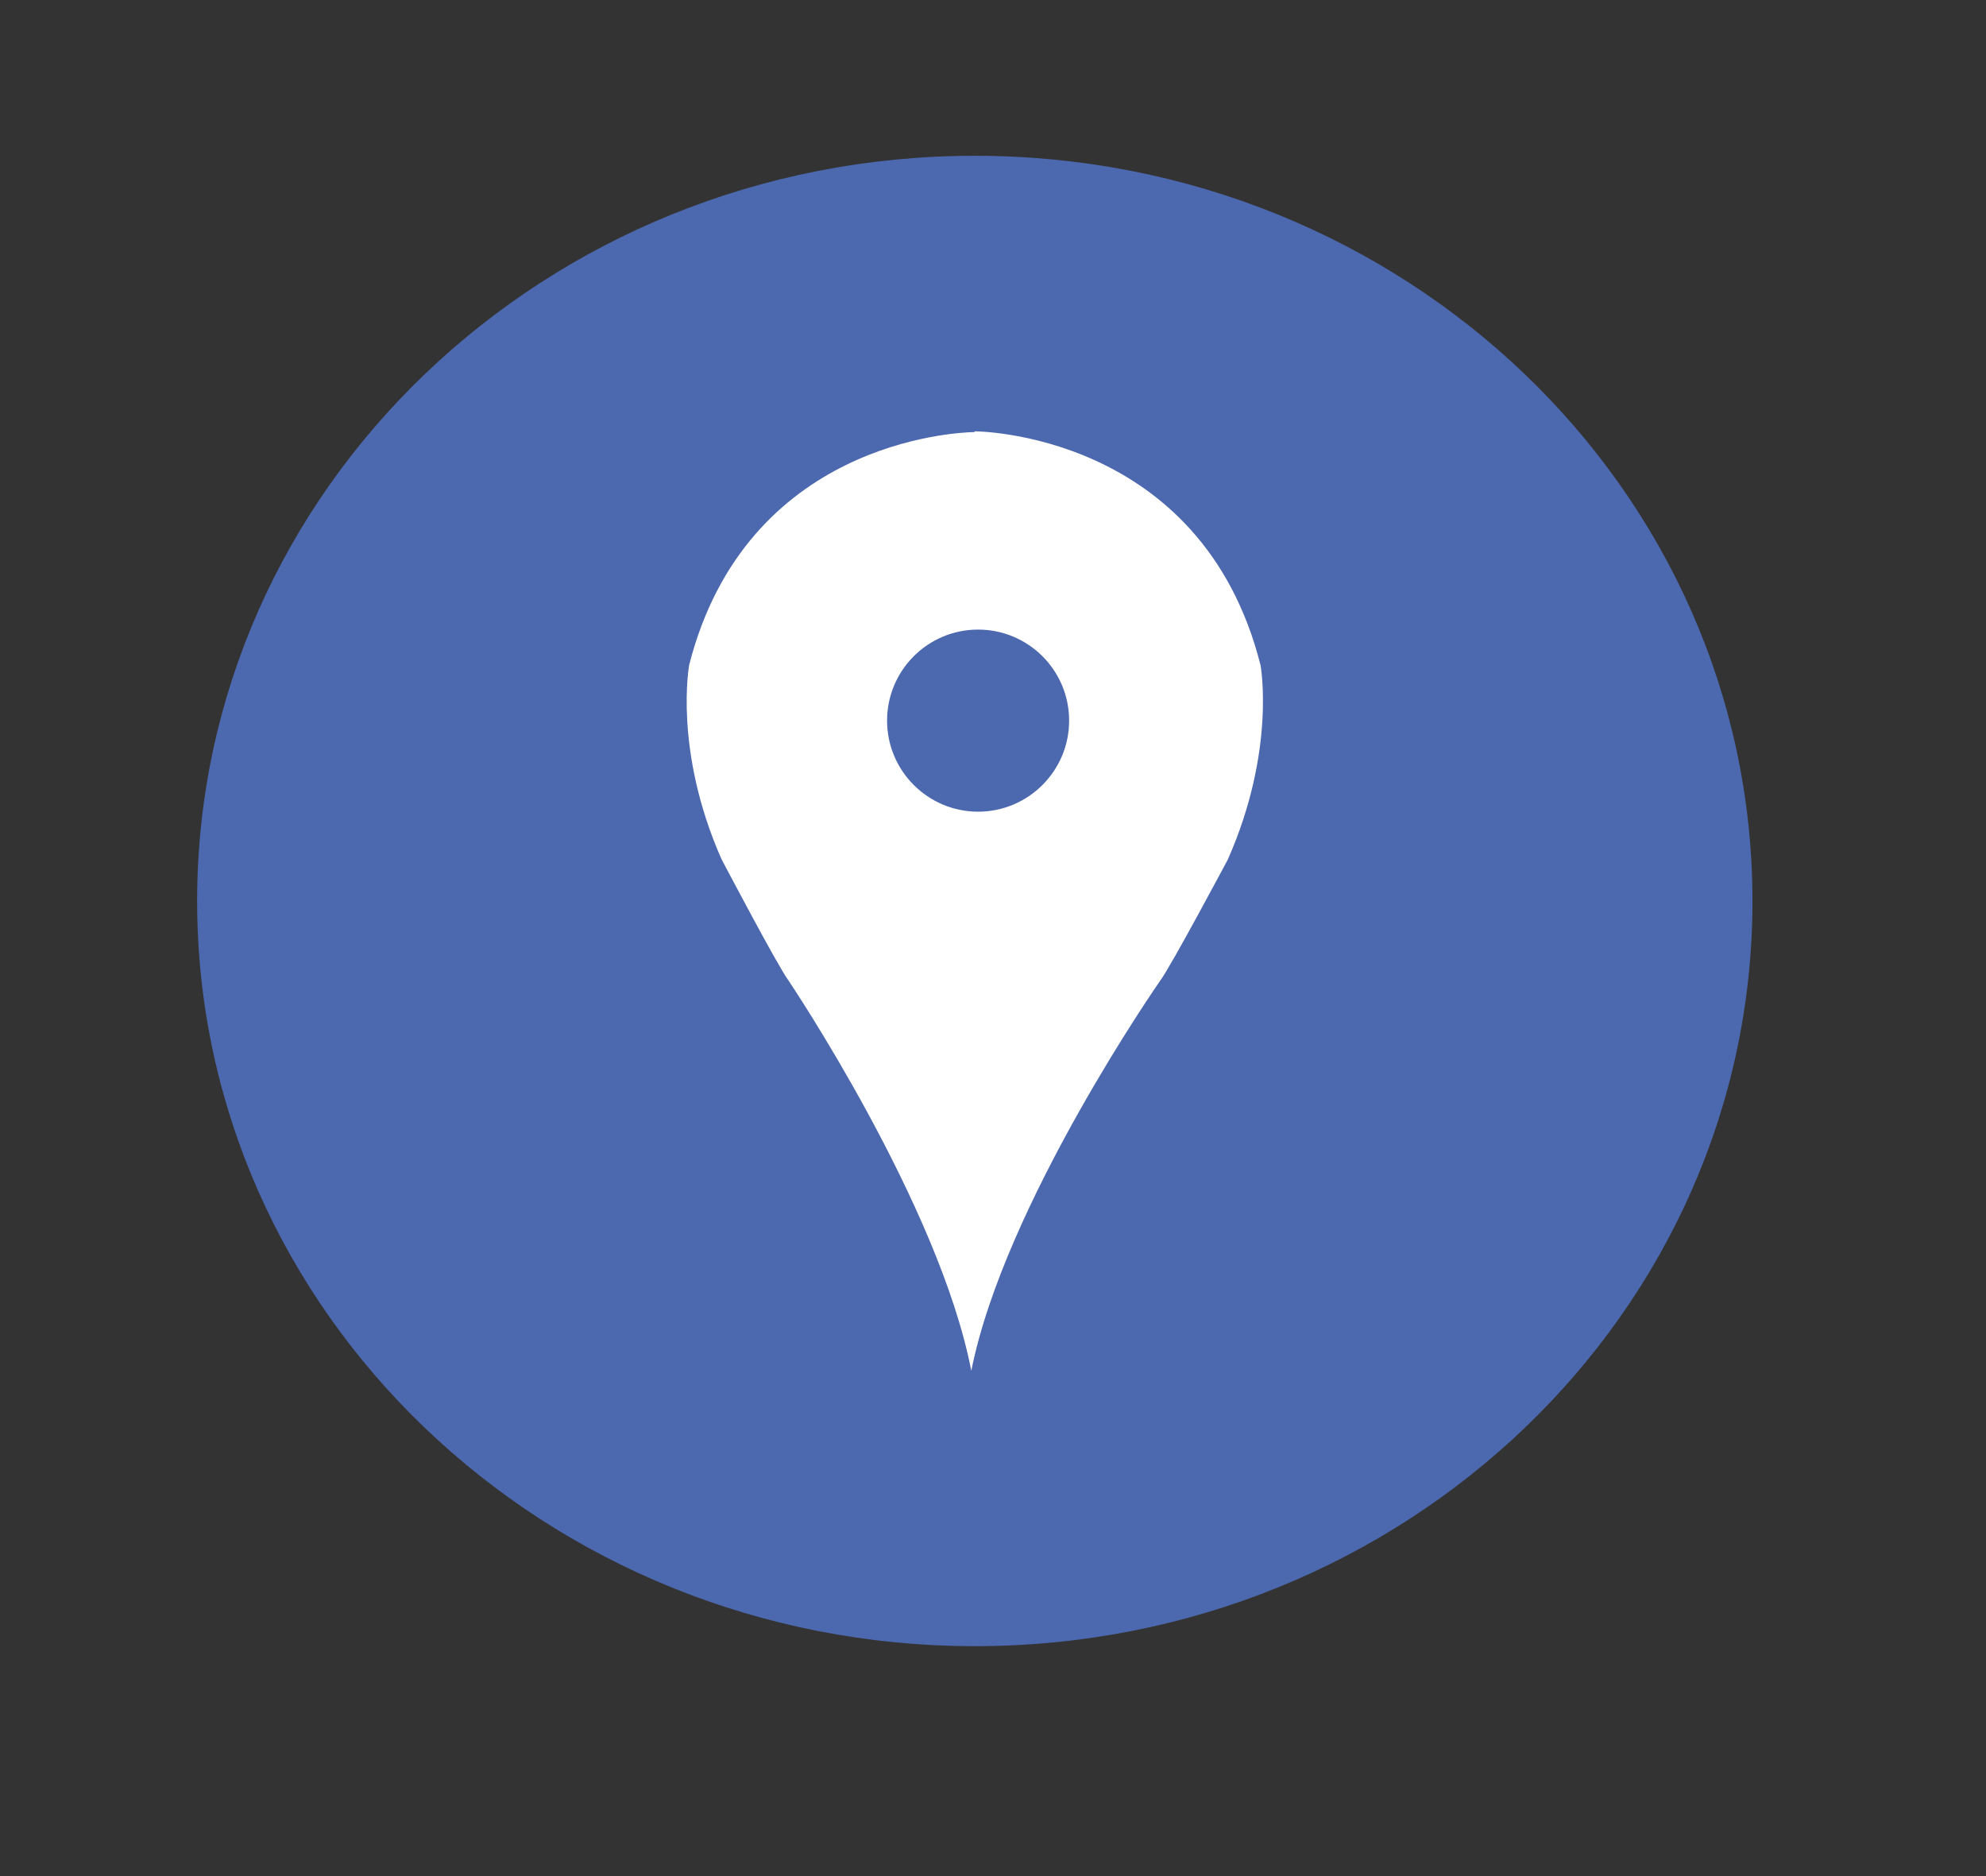
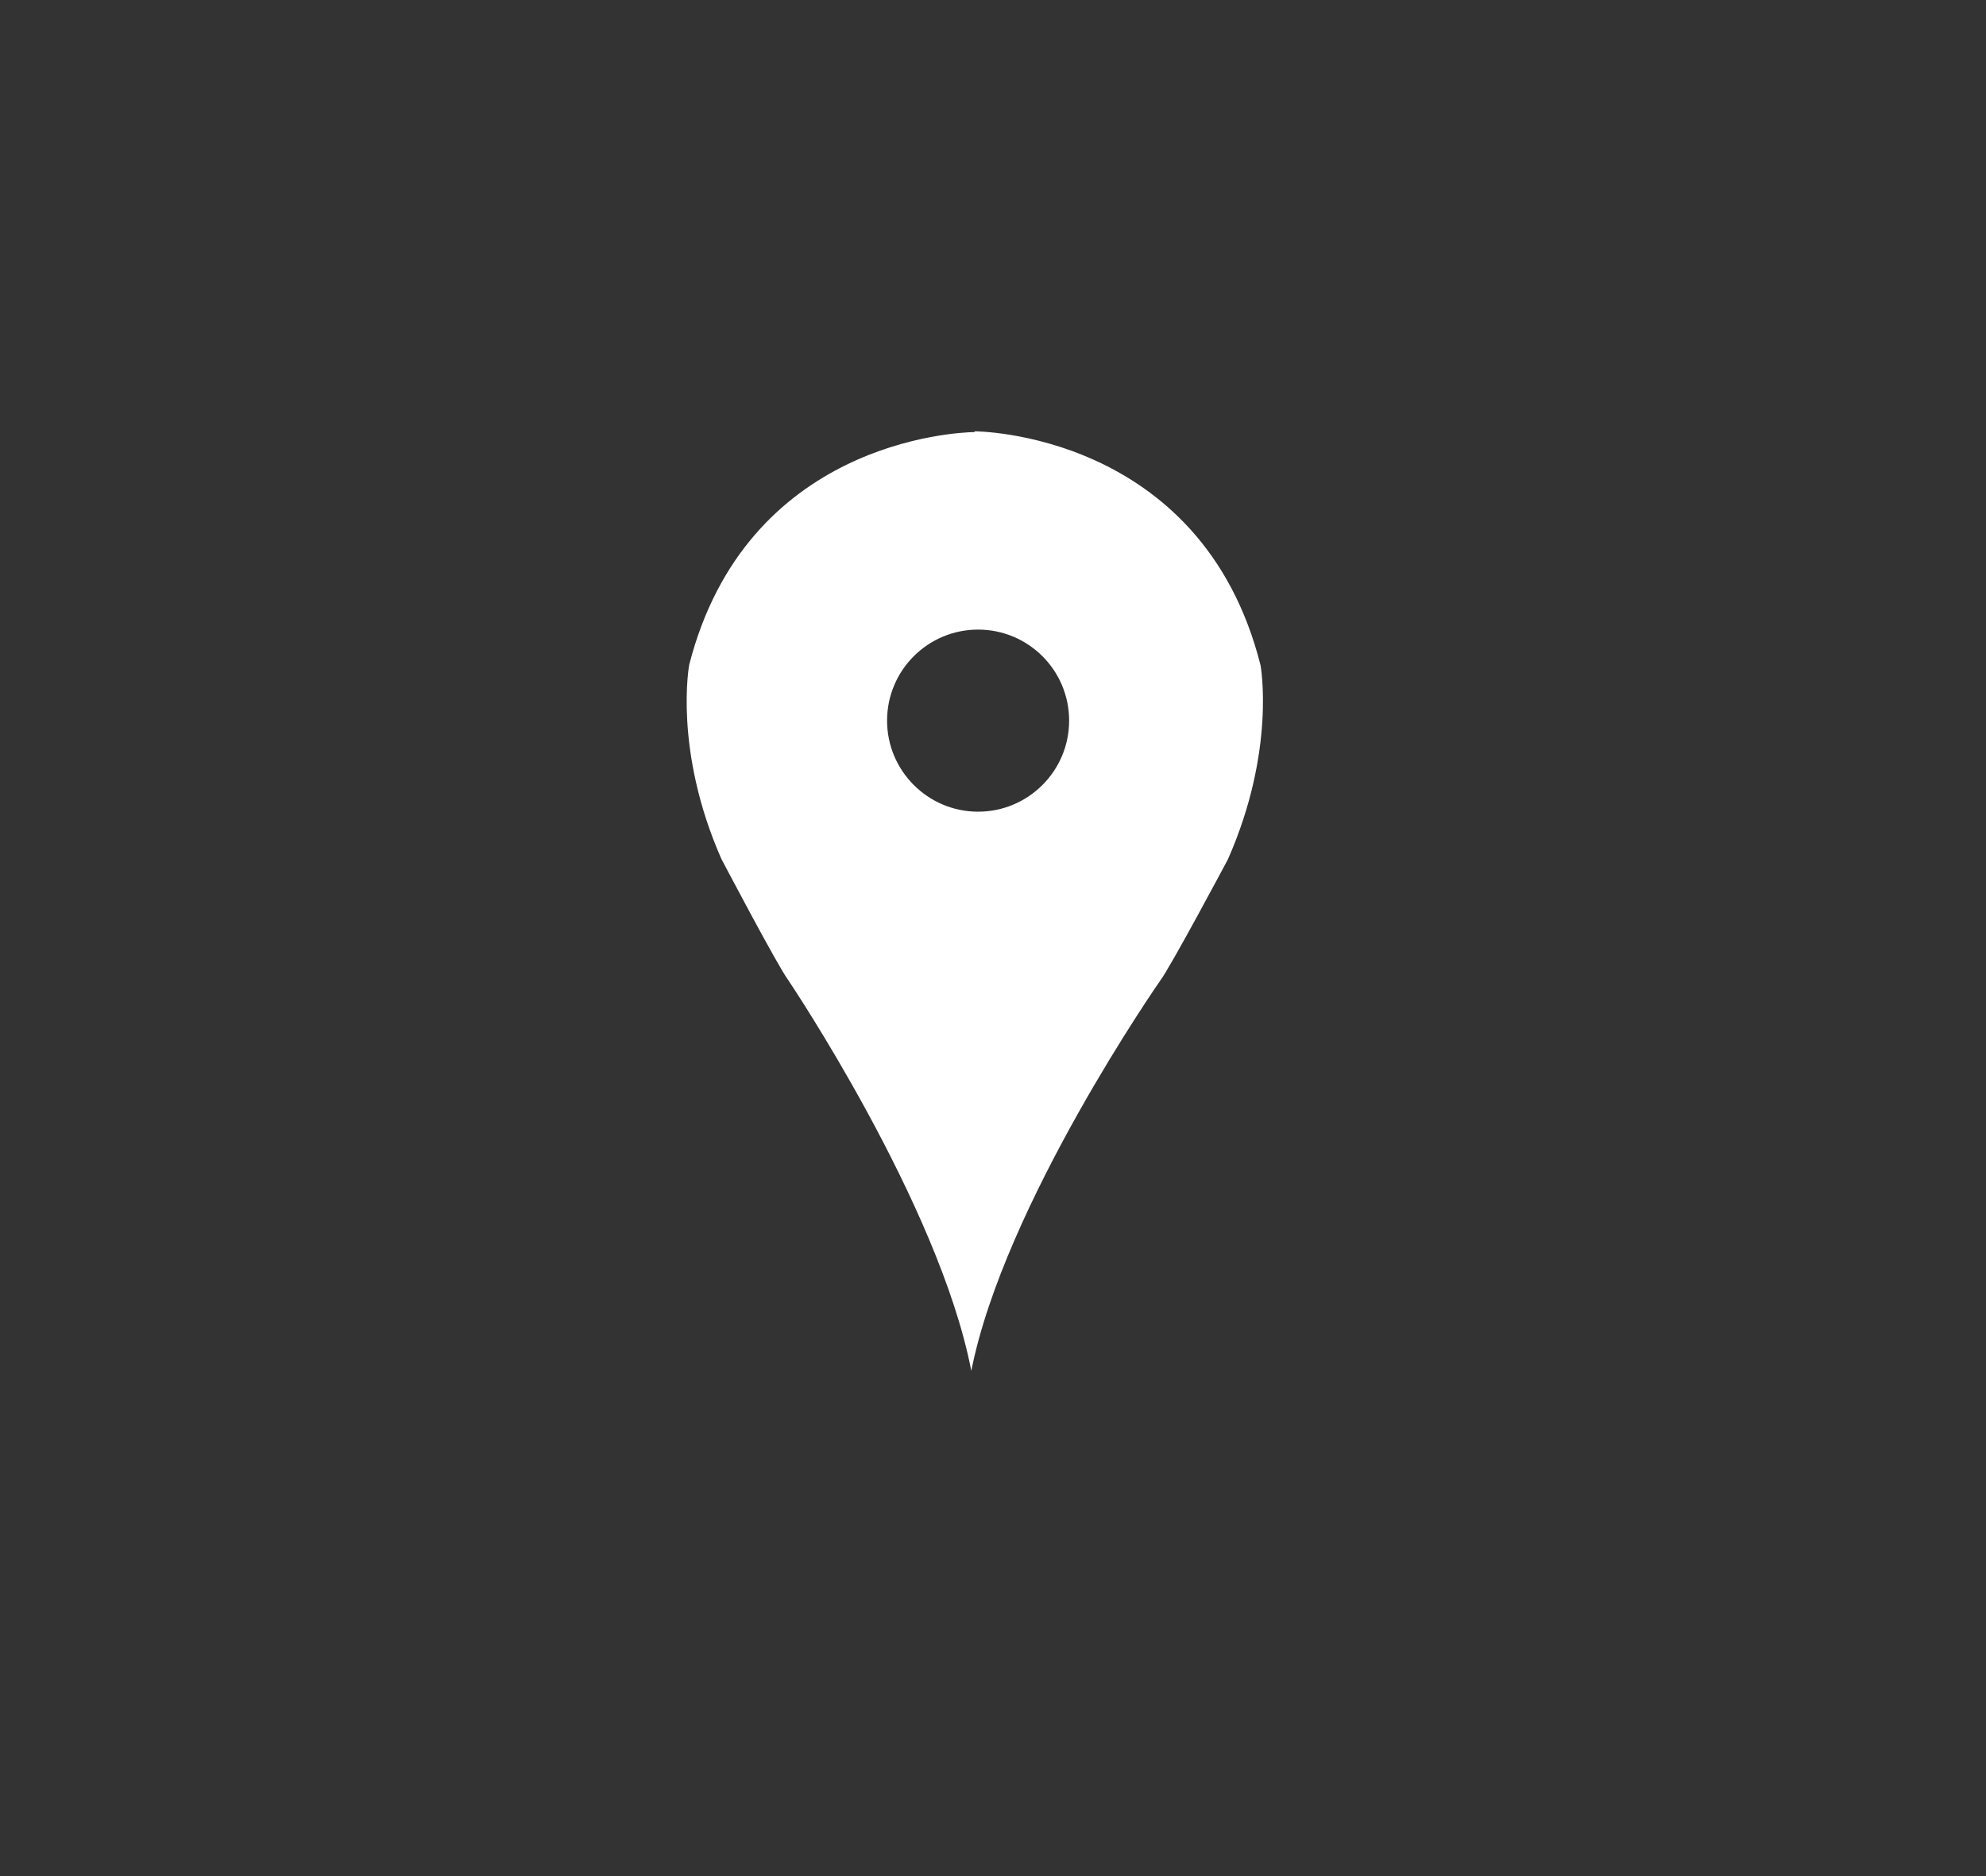
<svg xmlns="http://www.w3.org/2000/svg" version="1.1" id="Capa_1" x="0px" y="0px" viewBox="0 0 108 102" style="enable-background:new 0 0 108 102;" xml:space="preserve">
  <rect x="0" y="0" width="108" height="102" fill="#333333" stroke="none" />
  <style type="text/css">
	.st0{fill:#3E408A;}
	.st1{fill:#3E408A;stroke:#3E4088;stroke-width:6;stroke-miterlimit:10;}
	.st2{fill:#2A2323;}
	.st3{fill:#FFF4EA;}
	.st4{fill:#20A537;}
	.st5{clip-path:url(#SVGID_2_);fill:#FFFFFF;}
	.st6{fill:#FFFFFF;}
	.st7{fill:#1A1A1A;}
	.st8{clip-path:url(#SVGID_4_);}
	.st9{fill:url(#triangle_x5F_11_1_);}
	.st10{fill:url(#triangle_x5F_15_1_);}
	.st11{fill:url(#triangle_x5F_18_1_);}
	.st12{fill:url(#triangle_x5F_24_1_);}
	.st13{fill:url(#triangle_x5F_29_1_);}
	.st14{fill:url(#triangle_x5F_32_1_);}
	.st15{fill:url(#triangle_x5F_35_1_);}
	.st16{fill:url(#triangle_x5F_44_1_);}
	.st17{fill:url(#triangle_x5F_45_1_);}
	.st18{fill:url(#triangle_x5F_52_1_);}
	.st19{fill:url(#triangle_x5F_55_1_);}
	.st20{fill:url(#triangle_x5F_60_1_);}
	.st21{fill:url(#triangle_x5F_61_1_);}
	.st22{fill:url(#triangle_x5F_69_1_);}
	.st23{fill:url(#triangle_x5F_71_1_);}
	.st24{fill:url(#triangle_x5F_75_1_);}
	.st25{fill:url(#triangle_x5F_79_1_);}
	.st26{fill:url(#triangle_x5F_83_1_);}
	.st27{fill:url(#triangle_x5F_87_1_);}
	.st28{fill:url(#triangle_x5F_88_1_);}
	.st29{fill:url(#triangle_x5F_89_1_);}
	.st30{fill:url(#triangle_x5F_99_1_);}
	.st31{fill:#D4CFCF;}
	.st32{fill:#4C68AF;}
	.st33{fill:#91A0D1;}
	.st34{fill-rule:evenodd;clip-rule:evenodd;fill:#4C68AF;}
	.st35{fill:none;stroke:#8B99C0;stroke-miterlimit:10;}
	.st36{clip-path:url(#SVGID_6_);}
	.st37{clip-path:url(#SVGID_8_);fill:url(#SVGID_9_);}
	.st38{clip-path:url(#SVGID_11_);fill:#FFB6EA;}
	.st39{clip-path:url(#SVGID_13_);}
	.st40{clip-path:url(#SVGID_15_);fill:#FF3131;}
	.st41{clip-path:url(#SVGID_15_);fill:#FFFFFF;}
	.st42{clip-path:url(#SVGID_17_);}
	.st43{clip-path:url(#SVGID_19_);fill:#FF3131;}
	.st44{clip-path:url(#SVGID_19_);fill:#FFFFFF;}
	.st45{clip-path:url(#SVGID_21_);}
	.st46{clip-path:url(#SVGID_23_);fill:url(#SVGID_24_);}
	.st47{clip-path:url(#SVGID_26_);fill:#FFFFFF;}
	.st48{clip-path:url(#SVGID_28_);}
	.st49{clip-path:url(#SVGID_30_);fill:url(#SVGID_31_);}
	.st50{clip-path:url(#SVGID_33_);fill:#FFFFFF;}
</style>
  <g>
-     <path class="st32" d="M95.3,48.99c0,22.37-18.93,40.51-42.29,40.51c-23.36,0-42.29-18.14-42.29-40.51   c0-22.38,18.93-40.52,42.29-40.52C76.36,8.47,95.3,26.61,95.3,48.99z" />
-   </g>
+     </g>
  <path class="st6" d="M68.55,36.17C65.34,23.45,53,23.45,53,23.45v0.04c-1.1,0.02-12.42,0.56-15.52,12.65c0,0-0.87,4.62,1.75,10.56  c0,0,3.08,5.86,3.65,6.61c0,0,8.19,12.16,9.94,21.22c1.79-9.05,10.27-21.21,10.27-21.21c0.57-0.75,3.68-6.59,3.68-6.59  C69.4,40.79,68.55,36.17,68.55,36.17z M53.19,44.13c-2.73,0-4.95-2.22-4.95-4.95c0-2.73,2.21-4.95,4.95-4.95  c2.73,0,4.95,2.21,4.95,4.95C58.14,41.91,55.92,44.13,53.19,44.13z" />
</svg>